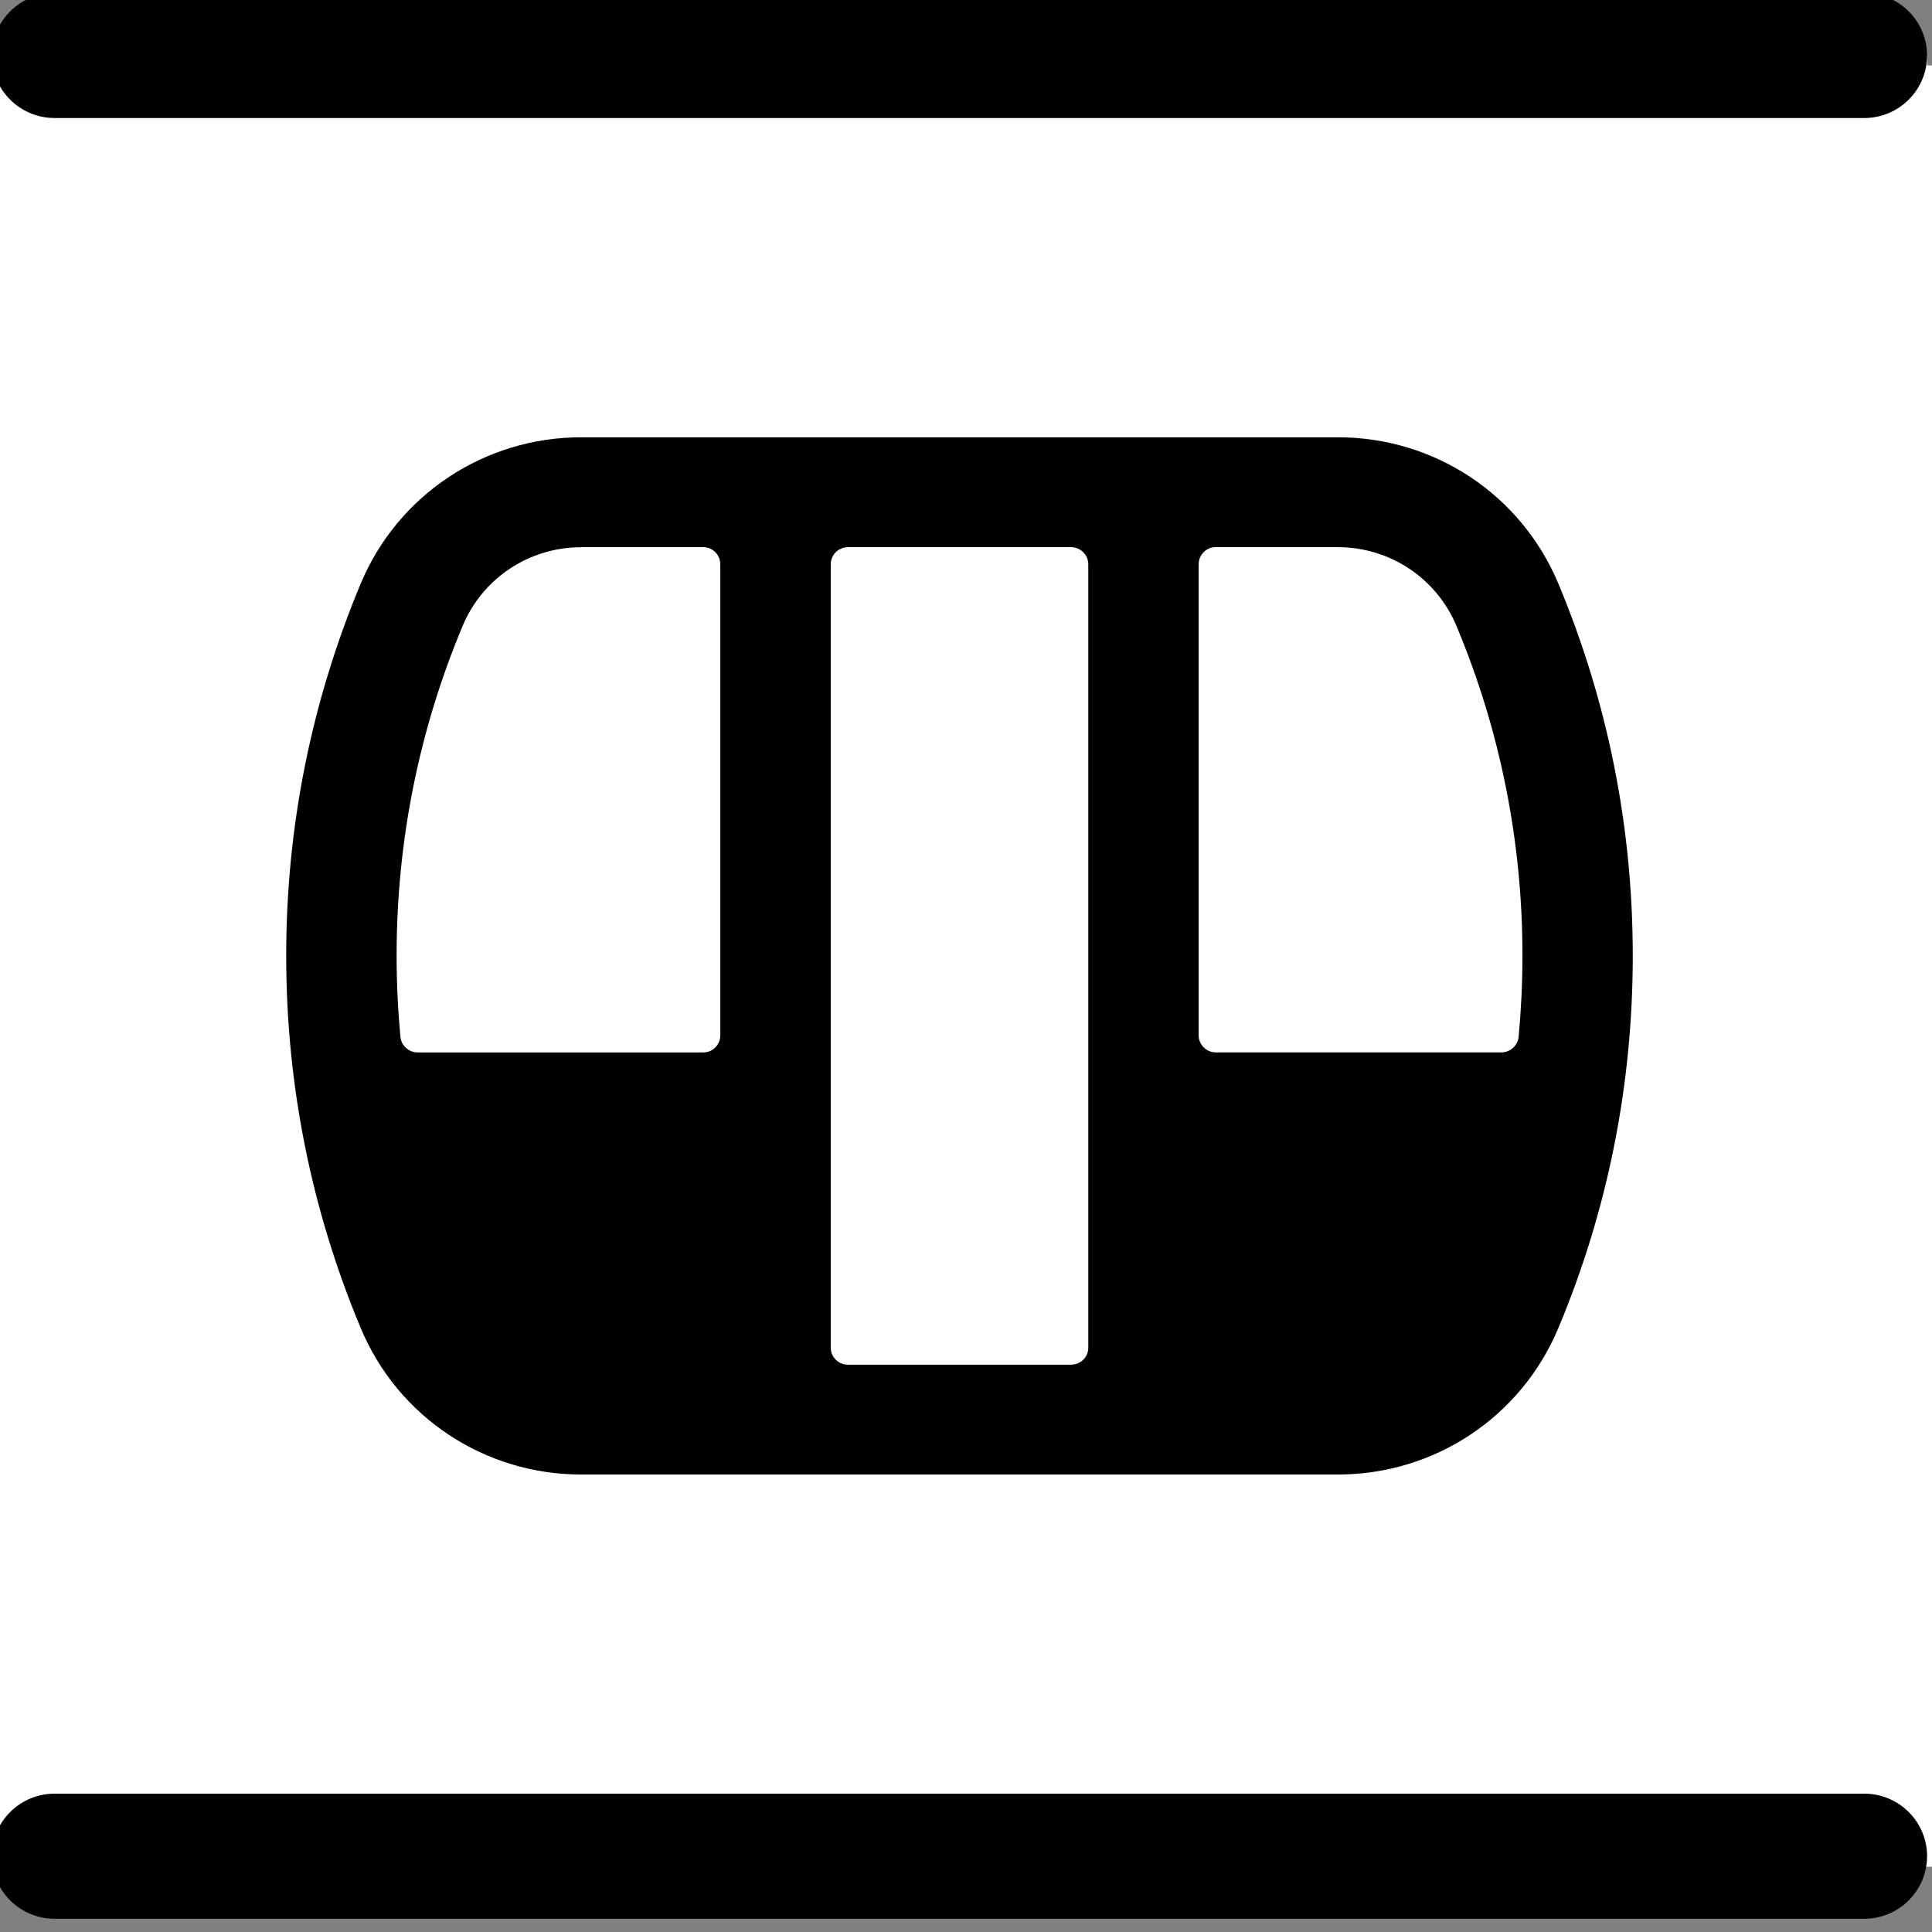
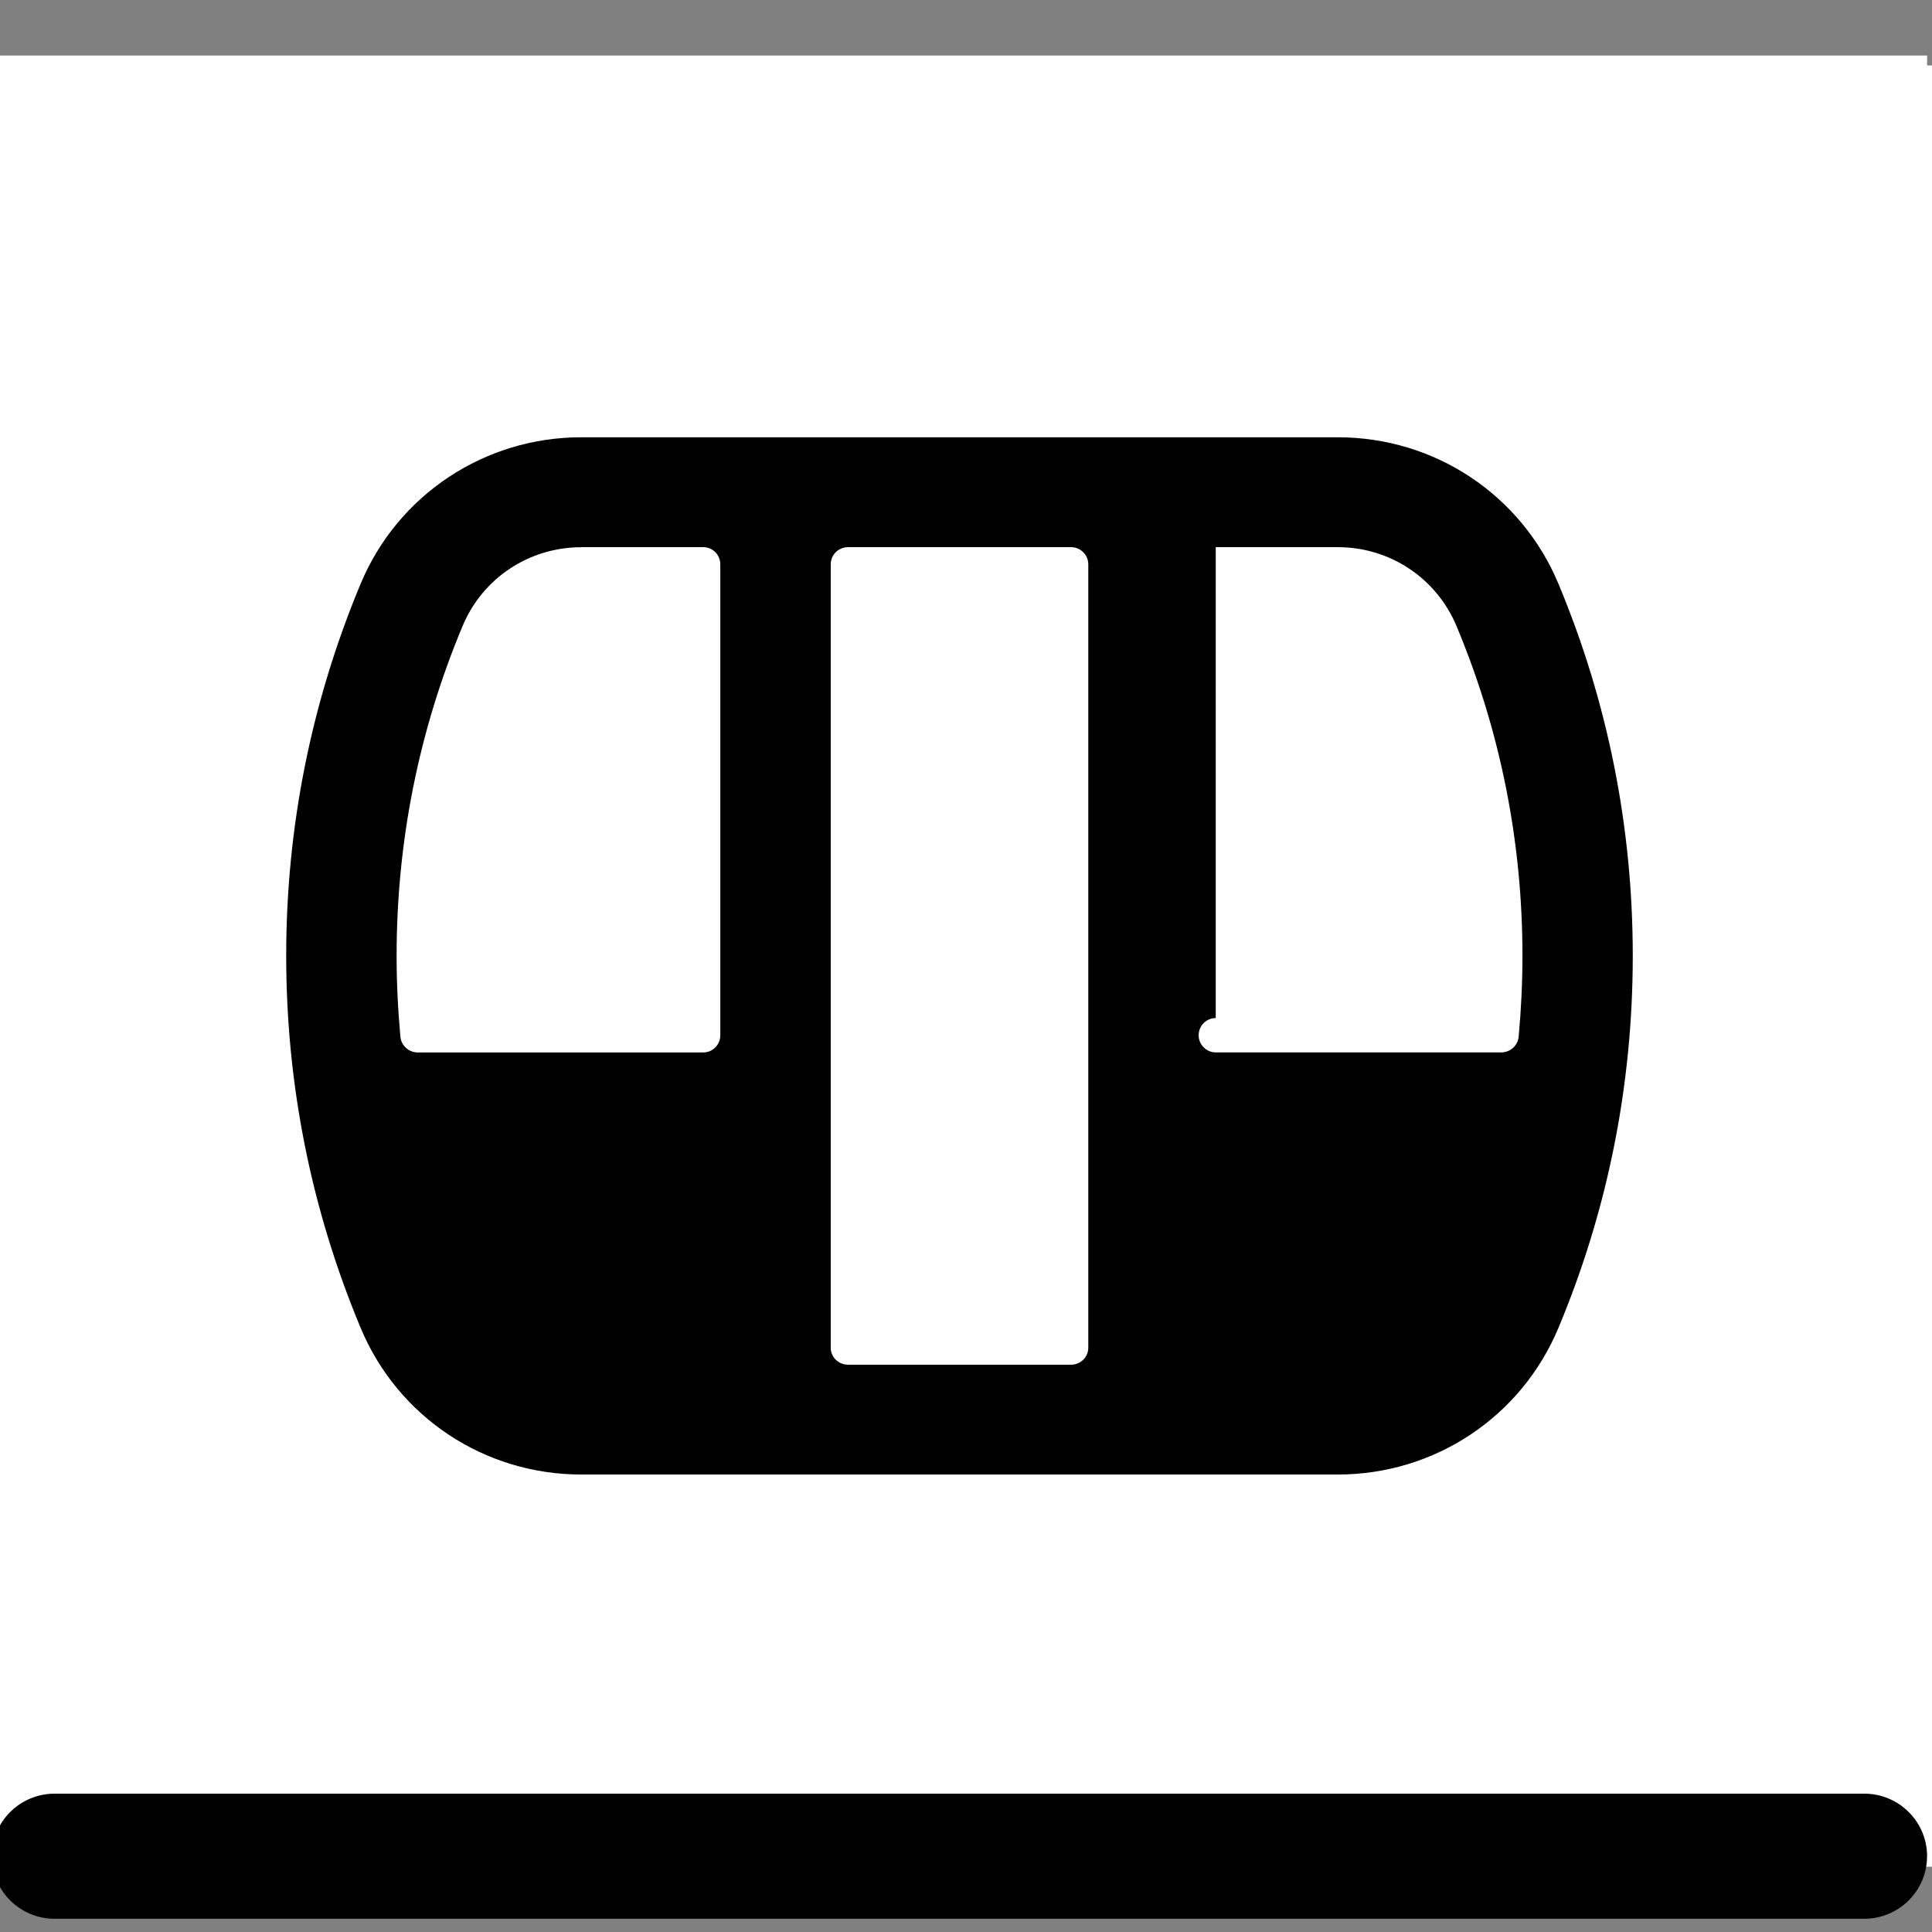
<svg xmlns="http://www.w3.org/2000/svg" xmlns:ns1="http://www.inkscape.org/namespaces/inkscape" xmlns:ns2="http://sodipodi.sourceforge.net/DTD/sodipodi-0.dtd" width="50mm" height="50mm" viewBox="0 0 50 50" version="1.1" id="svg312" ns1:version="1.1 (c68e22c387, 2021-05-23)" ns2:docname="FUNI.svg">
  <rect x="0" y="0" width="50" height="50" fill="#808080" stroke="none" />
  <ns2:namedview id="namedview314" pagecolor="#ffffff" bordercolor="#666666" borderopacity="1.0" ns1:pageshadow="2" ns1:pageopacity="0.0" ns1:pagecheckerboard="0" ns1:document-units="mm" showgrid="false" width="50mm" ns1:zoom="4.3994184" ns1:cx="54.439014" ns1:cy="106.26405" ns1:window-width="2560" ns1:window-height="1377" ns1:window-x="-8" ns1:window-y="-8" ns1:window-maximized="1" ns1:current-layer="layer1" />
  <defs id="defs309" />
  <g ns1:label="Calque 1" ns1:groupmode="layer" id="layer1">
    <rect style="fill:#ffffff;fill-rule:evenodd;stroke-width:0.265;fill-opacity:1" id="rect375" width="50.096" height="46.617" x="0.033" y="1.693" />
    <g id="g21215" transform="matrix(1.431,0,0,1.424,-1138,-830.132)" style="display:inline;enable-background:new">
      <g id="g21207">
        <path id="path1713" style="fill:#ffffff;fill-rule:evenodd;stroke-width:2.373" d="m 830.1,583.967 h -35 v 32.725 h 35 z" ns2:nodetypes="ccccc" />
        <g id="g19579">
-           <path style="fill:#000000;fill-opacity:1;fill-rule:nonzero;stroke:none;stroke-width:1.543" d="M 828.962,585.103 H 796.237 c -0.628,0 -1.137,-0.509 -1.137,-1.136 0,-0.628 0.509,-1.137 1.137,-1.137 h 32.725 c 0.628,0 1.137,0.509 1.137,1.137 0,0.627 -0.509,1.136 -1.137,1.136" id="path1927" />
          <path style="fill:#000000;fill-opacity:1;fill-rule:nonzero;stroke:none;stroke-width:1.543" d="m 830.1,616.694 v 0 c 0,-0.628 -0.509,-1.138 -1.137,-1.138 H 796.237 c -0.628,0 -1.137,0.509 -1.137,1.138 0,0.627 0.509,1.136 1.137,1.136 h 32.725 c 0.628,0 1.137,-0.509 1.137,-1.136" id="path1925" />
        </g>
      </g>
-       <path id="path1923" style="fill:#000000;fill-opacity:1;fill-rule:nonzero;stroke:none;stroke-width:1.956" d="m 805.76,590.905 c -1.752,0 -3.319,1.048 -3.99,2.663 -0.892,2.148 -1.346,4.42 -1.346,6.76 0,2.345 0.455,4.62 1.346,6.762 0.671,1.619 2.237,2.666 3.99,2.666 h 13.683 c 1.752,0 3.317,-1.046 3.99,-2.666 0.892,-2.142 1.344,-4.417 1.344,-6.762 0,-2.339 -0.452,-4.614 -1.344,-6.76 -0.673,-1.618 -2.237,-2.663 -3.99,-2.663 z m -4e-5,1.997 h 2.208 c 0.17,0 0.307,0.14 0.307,0.312 v 8.559 c 0,0.172 -0.137,0.312 -0.307,0.312 h -5.166 c -0.16,0 -0.297,-0.124 -0.312,-0.282 -0.045,-0.487 -0.069,-0.98 -0.069,-1.475 0,-2.075 0.401,-4.091 1.193,-5.992 0.36,-0.87 1.203,-1.433 2.146,-1.433 z m 4.824,0 h 4.034 c 0.172,0 0.312,0.14 0.312,0.312 v 14.237 c 0,0.172 -0.14,0.309 -0.312,0.309 h -4.034 c -0.172,0 -0.312,-0.137 -0.312,-0.309 v -14.237 c 0,-0.172 0.14,-0.312 0.312,-0.312 z m 6.651,0 h 2.208 c 0.943,0 1.784,0.563 2.146,1.433 0.792,1.901 1.193,3.917 1.193,5.992 0,0.495 -0.024,0.988 -0.069,1.475 -0.016,0.158 -0.152,0.282 -0.312,0.282 h -5.166 c -0.17,0 -0.309,-0.14 -0.309,-0.312 v -8.559 c 0,-0.172 0.139,-0.312 0.309,-0.312 z" ns2:nodetypes="csscsscsccccssssscscscssssssssscscscsssssc" />
+       <path id="path1923" style="fill:#000000;fill-opacity:1;fill-rule:nonzero;stroke:none;stroke-width:1.956" d="m 805.76,590.905 c -1.752,0 -3.319,1.048 -3.99,2.663 -0.892,2.148 -1.346,4.42 -1.346,6.76 0,2.345 0.455,4.62 1.346,6.762 0.671,1.619 2.237,2.666 3.99,2.666 h 13.683 c 1.752,0 3.317,-1.046 3.99,-2.666 0.892,-2.142 1.344,-4.417 1.344,-6.762 0,-2.339 -0.452,-4.614 -1.344,-6.76 -0.673,-1.618 -2.237,-2.663 -3.99,-2.663 z m -4e-5,1.997 h 2.208 c 0.17,0 0.307,0.14 0.307,0.312 v 8.559 c 0,0.172 -0.137,0.312 -0.307,0.312 h -5.166 c -0.16,0 -0.297,-0.124 -0.312,-0.282 -0.045,-0.487 -0.069,-0.98 -0.069,-1.475 0,-2.075 0.401,-4.091 1.193,-5.992 0.36,-0.87 1.203,-1.433 2.146,-1.433 z m 4.824,0 h 4.034 c 0.172,0 0.312,0.14 0.312,0.312 v 14.237 c 0,0.172 -0.14,0.309 -0.312,0.309 h -4.034 c -0.172,0 -0.312,-0.137 -0.312,-0.309 v -14.237 c 0,-0.172 0.14,-0.312 0.312,-0.312 z m 6.651,0 h 2.208 c 0.943,0 1.784,0.563 2.146,1.433 0.792,1.901 1.193,3.917 1.193,5.992 0,0.495 -0.024,0.988 -0.069,1.475 -0.016,0.158 -0.152,0.282 -0.312,0.282 h -5.166 c -0.17,0 -0.309,-0.14 -0.309,-0.312 c 0,-0.172 0.139,-0.312 0.309,-0.312 z" ns2:nodetypes="csscsscsccccssssscscscssssssssscscscsssssc" />
    </g>
  </g>
</svg>